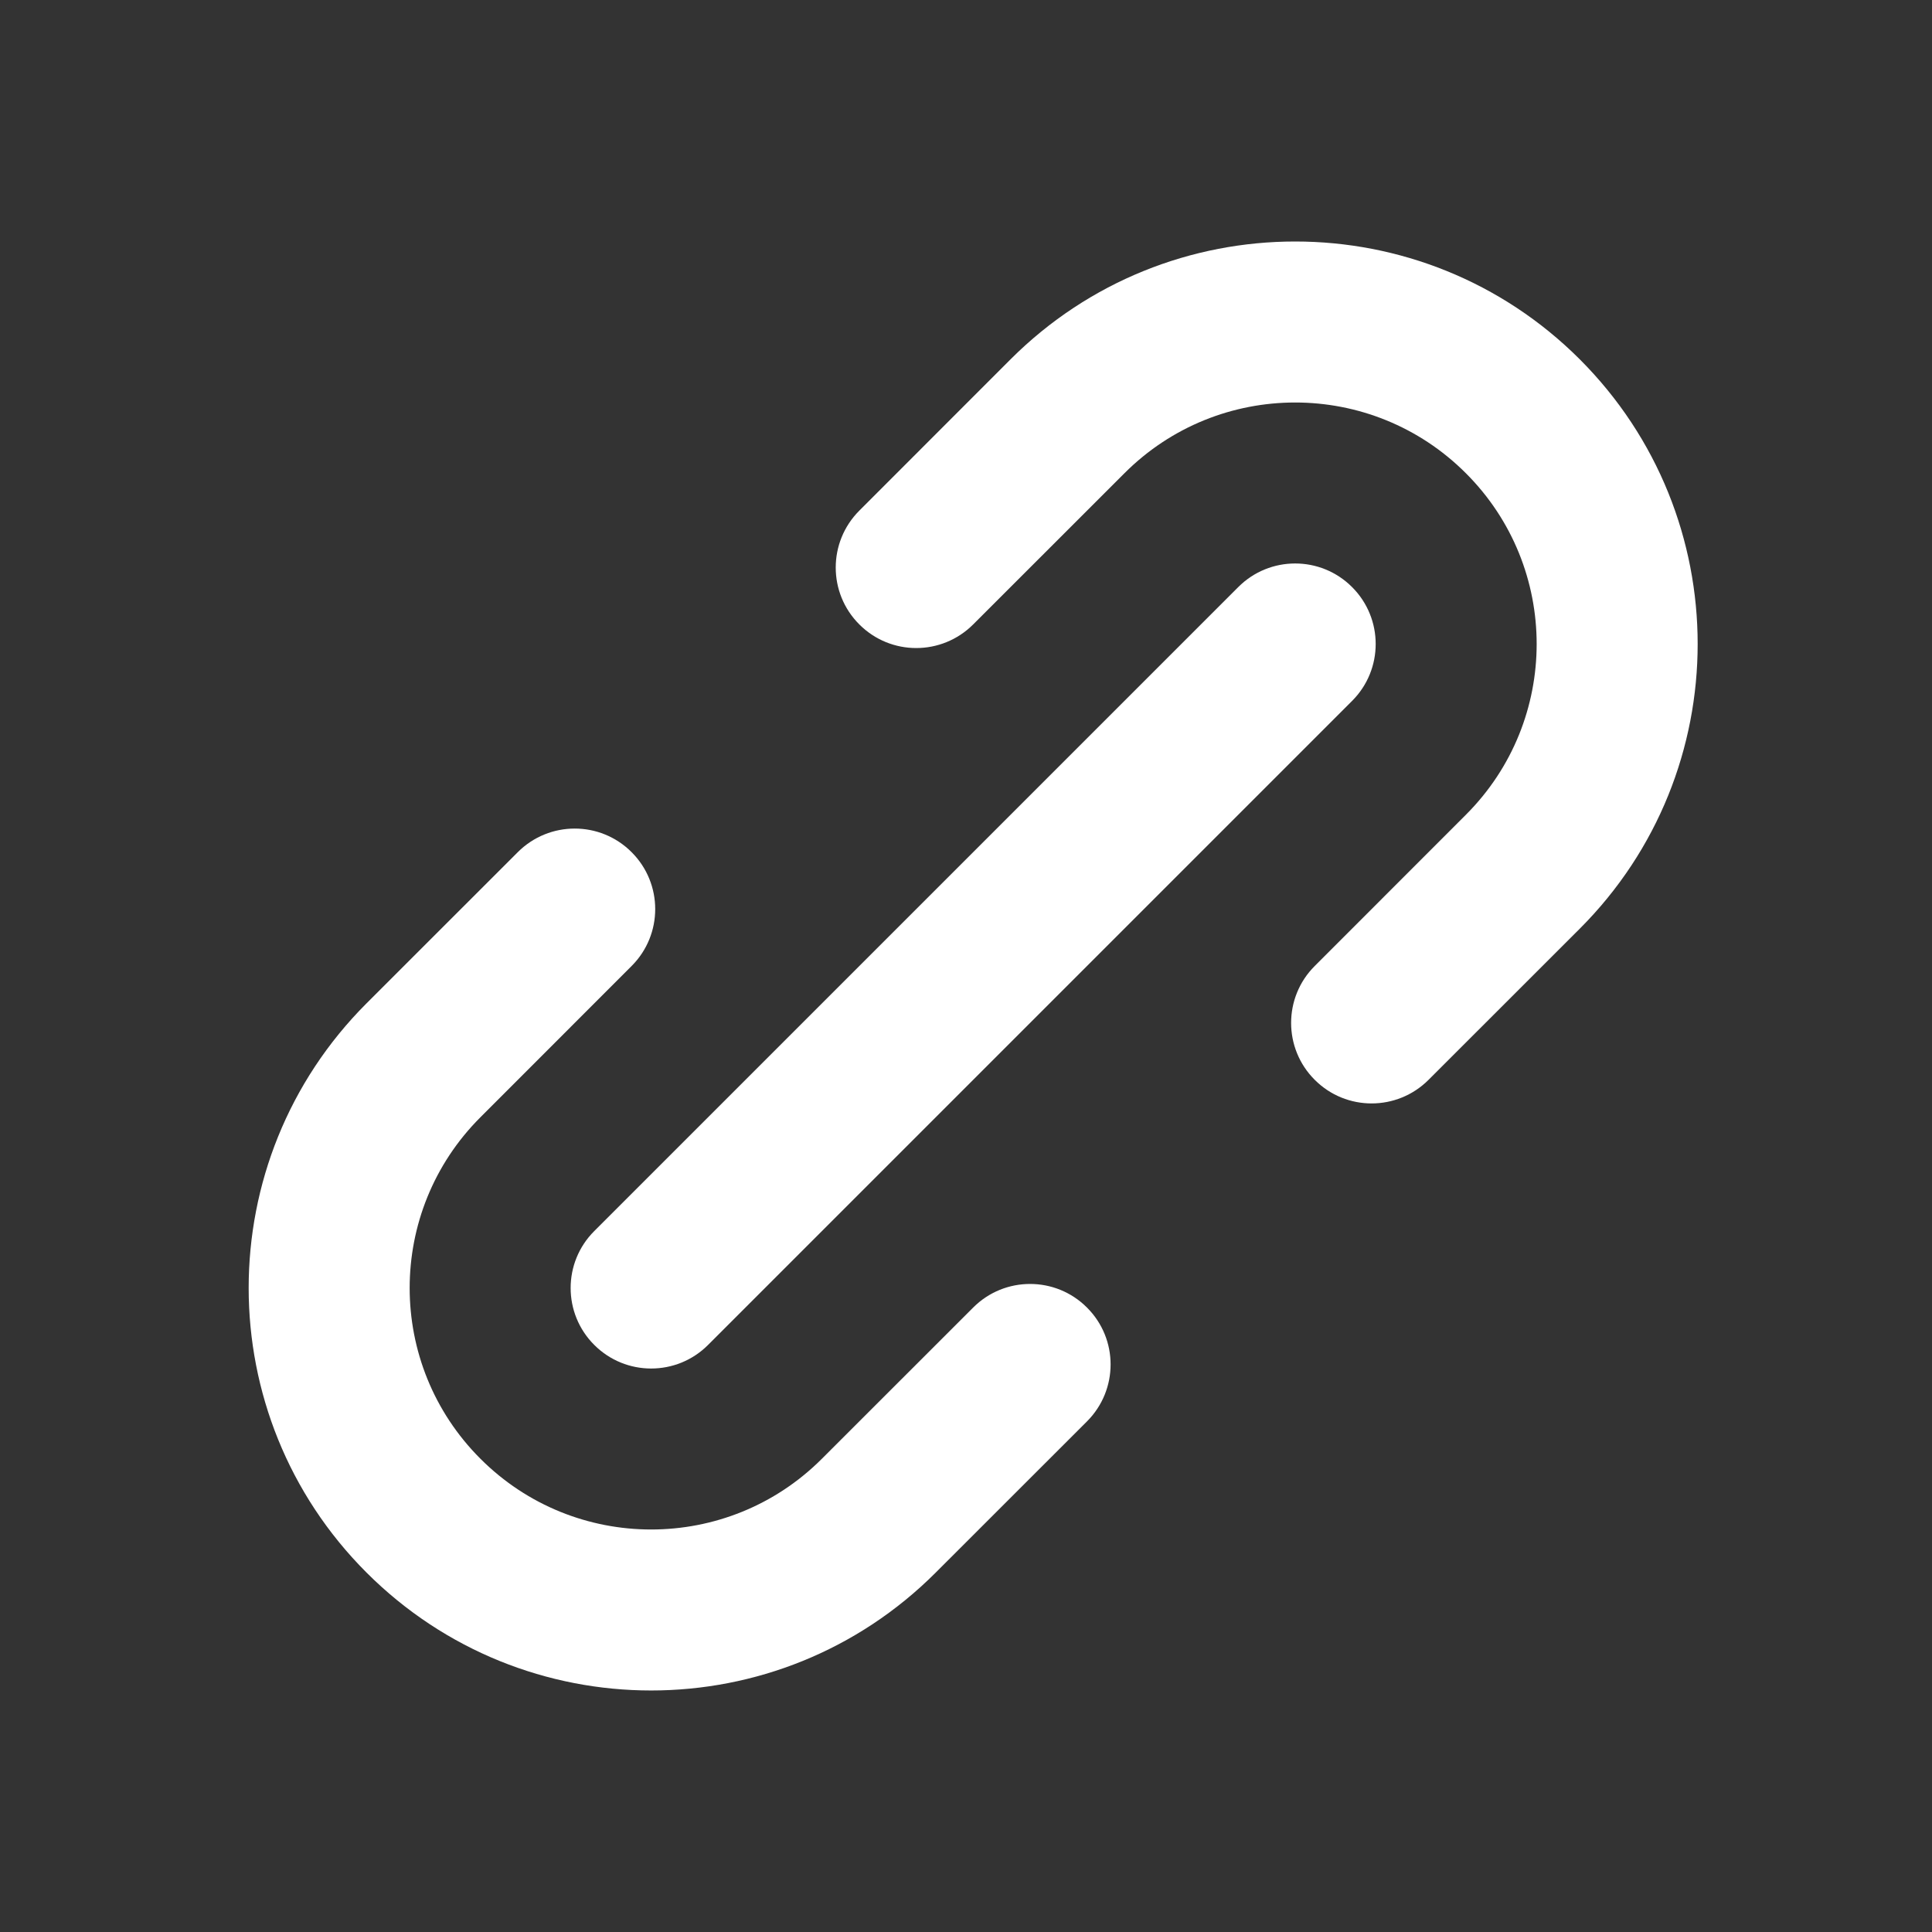
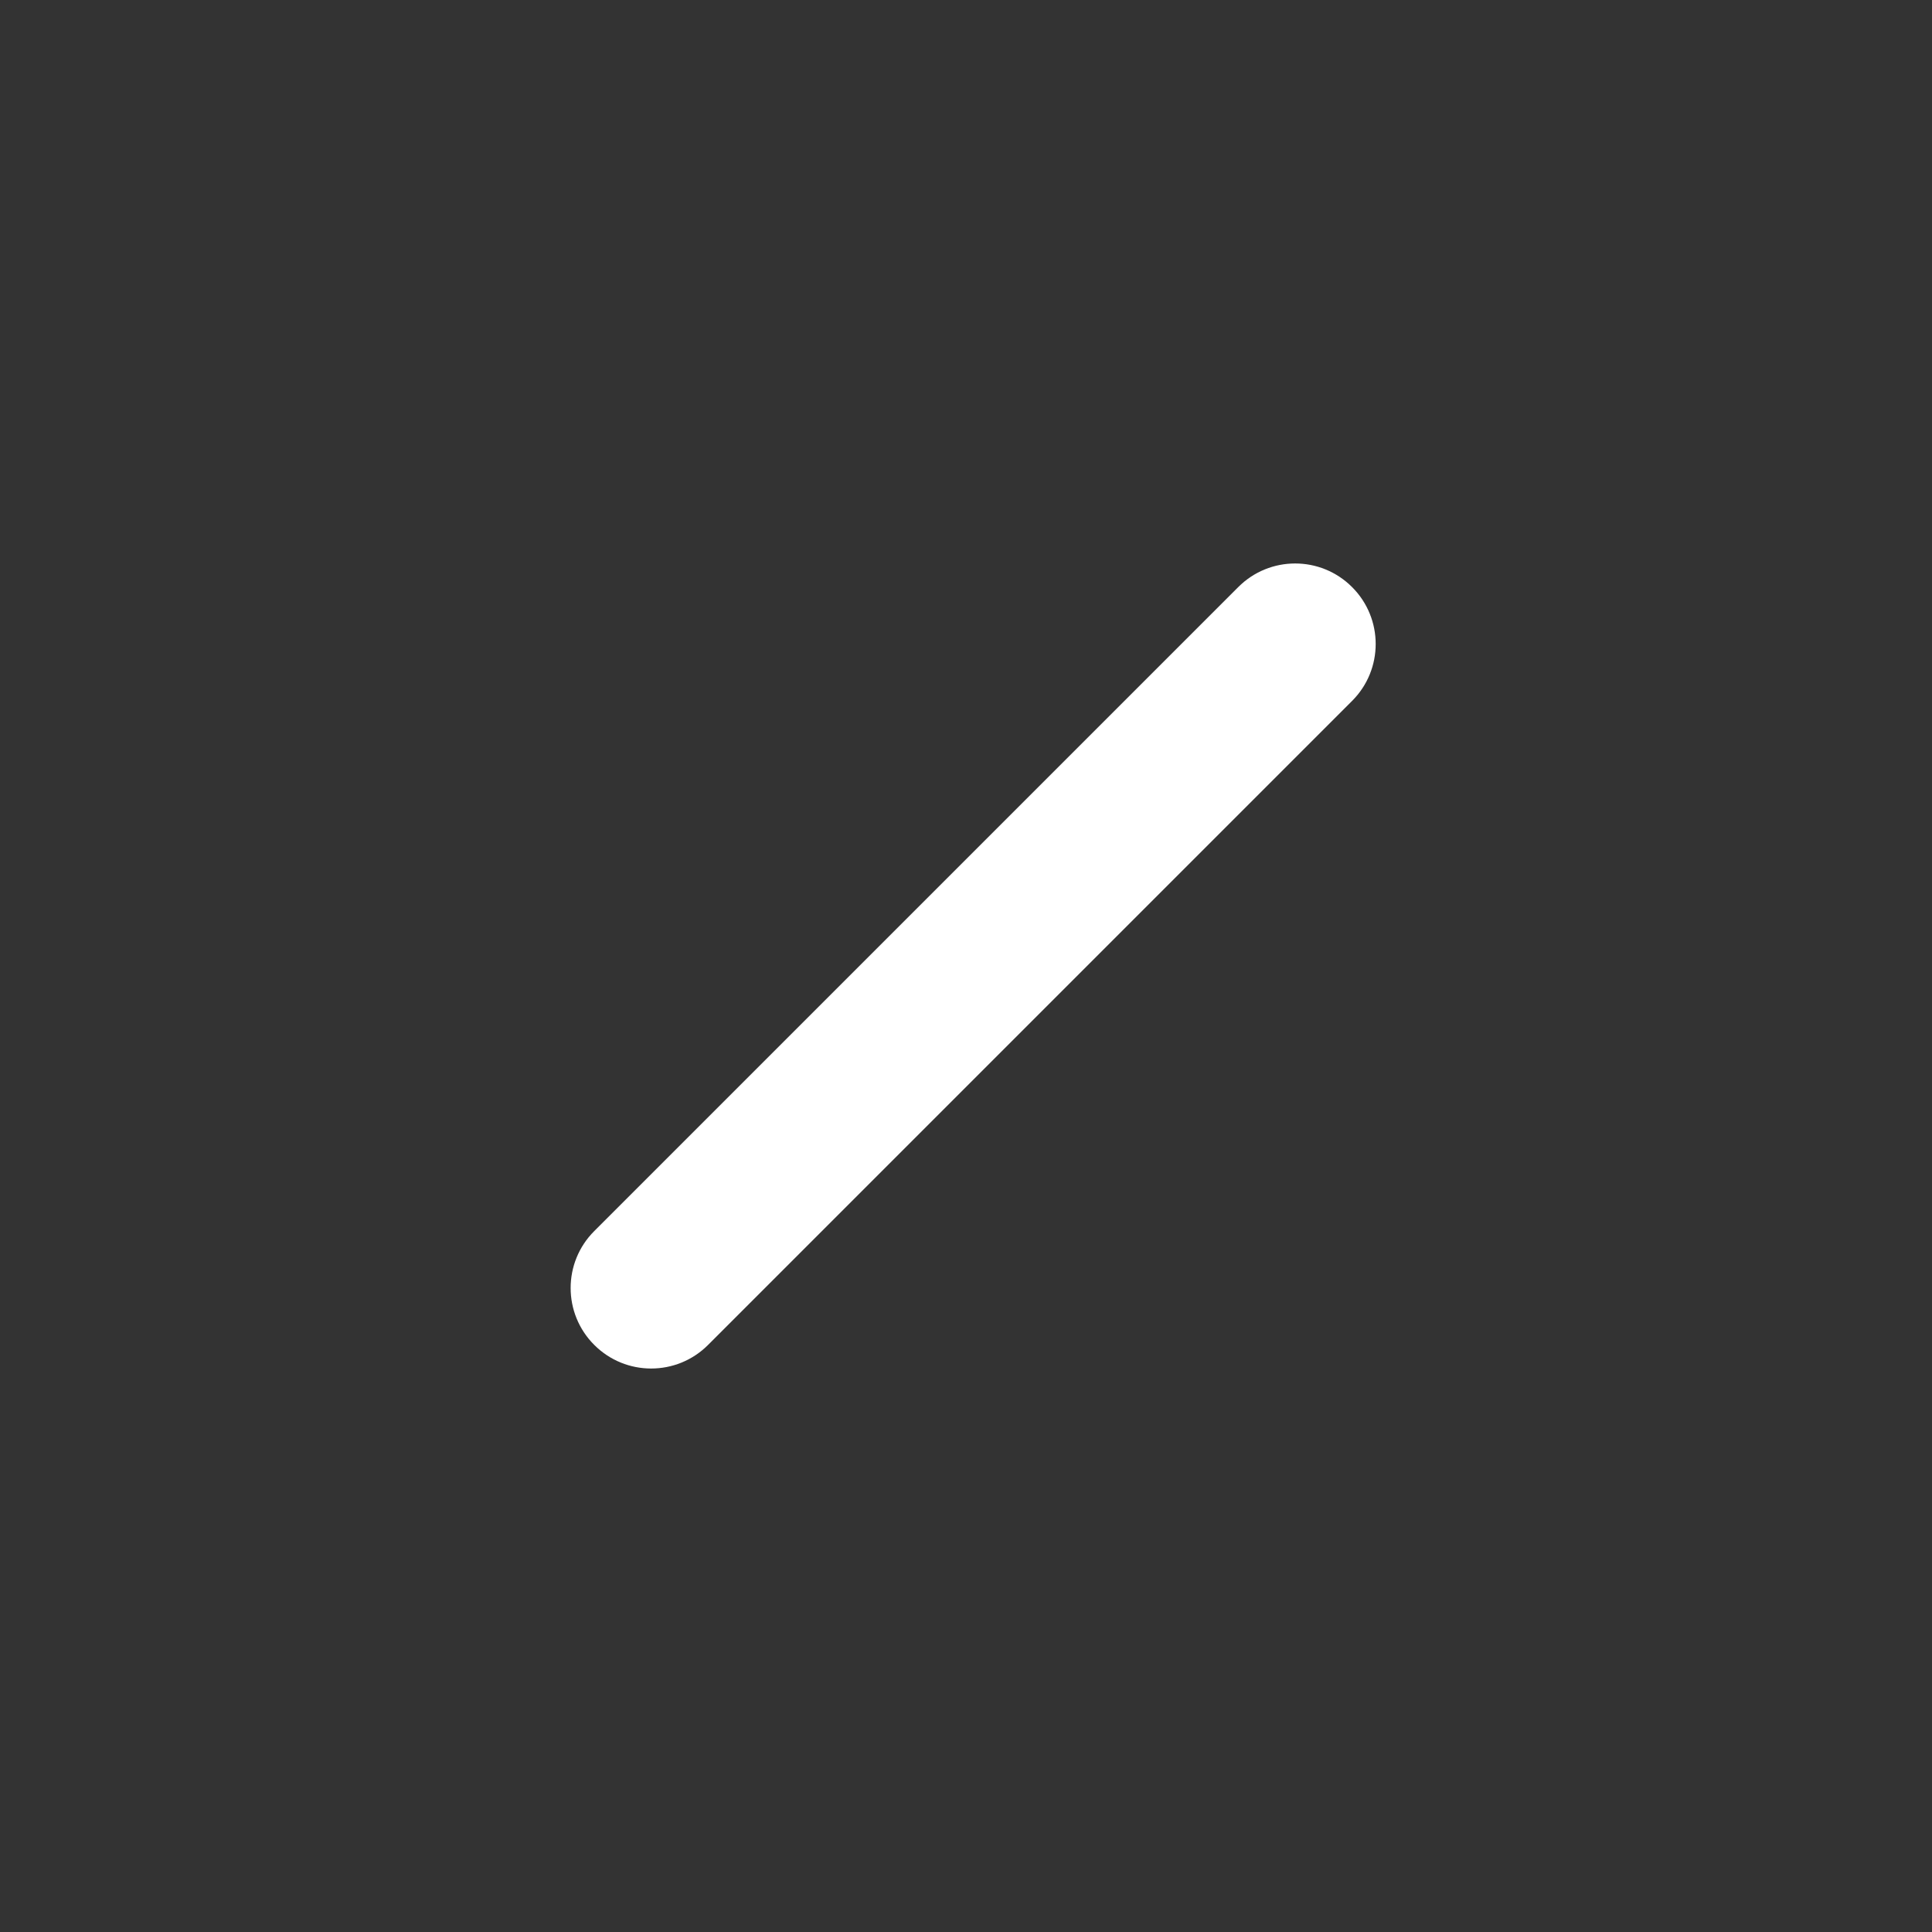
<svg xmlns="http://www.w3.org/2000/svg" width="24" height="24" viewBox="0 0 24 24" fill="none">
  <rect x="0" y="0" width="24" height="24" fill="#333333" stroke="none" />
-   <path d="M19.625 4.464C17.672 2.512 14.506 2.512 12.553 4.464L10.675 6.343C10.284 6.734 10.284 7.367 10.675 7.757C11.065 8.148 11.698 8.148 12.089 7.757L13.968 5.879C15.139 4.707 17.039 4.707 18.21 5.879C19.382 7.05 19.382 8.95 18.21 10.121L16.332 12C15.941 12.39 15.941 13.024 16.332 13.414C16.722 13.805 17.355 13.805 17.746 13.414L19.625 11.536C21.577 9.583 21.577 6.417 19.625 4.464Z" fill="white" />
-   <path d="M7.846 12C8.237 11.61 8.237 10.976 7.846 10.586C7.456 10.195 6.823 10.195 6.432 10.586L4.553 12.464C2.601 14.417 2.601 17.583 4.553 19.535C6.506 21.488 9.672 21.488 11.624 19.535L13.503 17.657C13.894 17.266 13.894 16.633 13.503 16.243C13.113 15.852 12.479 15.852 12.089 16.243L10.21 18.121C9.039 19.293 7.139 19.293 5.968 18.121C4.796 16.95 4.796 15.05 5.968 13.879L7.846 12Z" fill="white" />
  <path d="M16.796 8.707C17.187 8.317 17.187 7.683 16.796 7.293C16.406 6.902 15.772 6.902 15.382 7.293L7.382 15.293C6.991 15.683 6.991 16.317 7.382 16.707C7.772 17.098 8.406 17.098 8.796 16.707L16.796 8.707Z" fill="white" />
</svg>